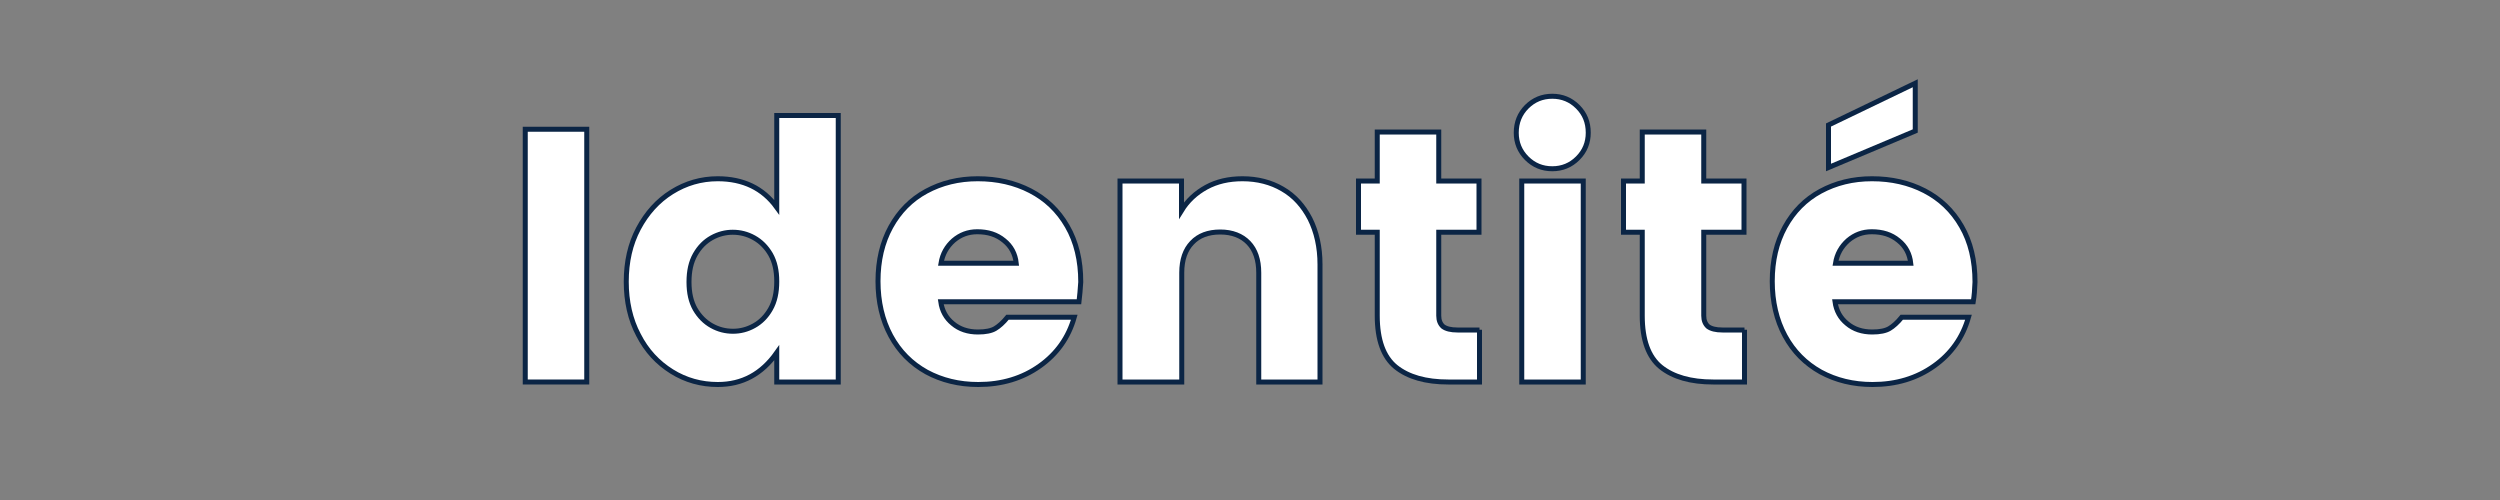
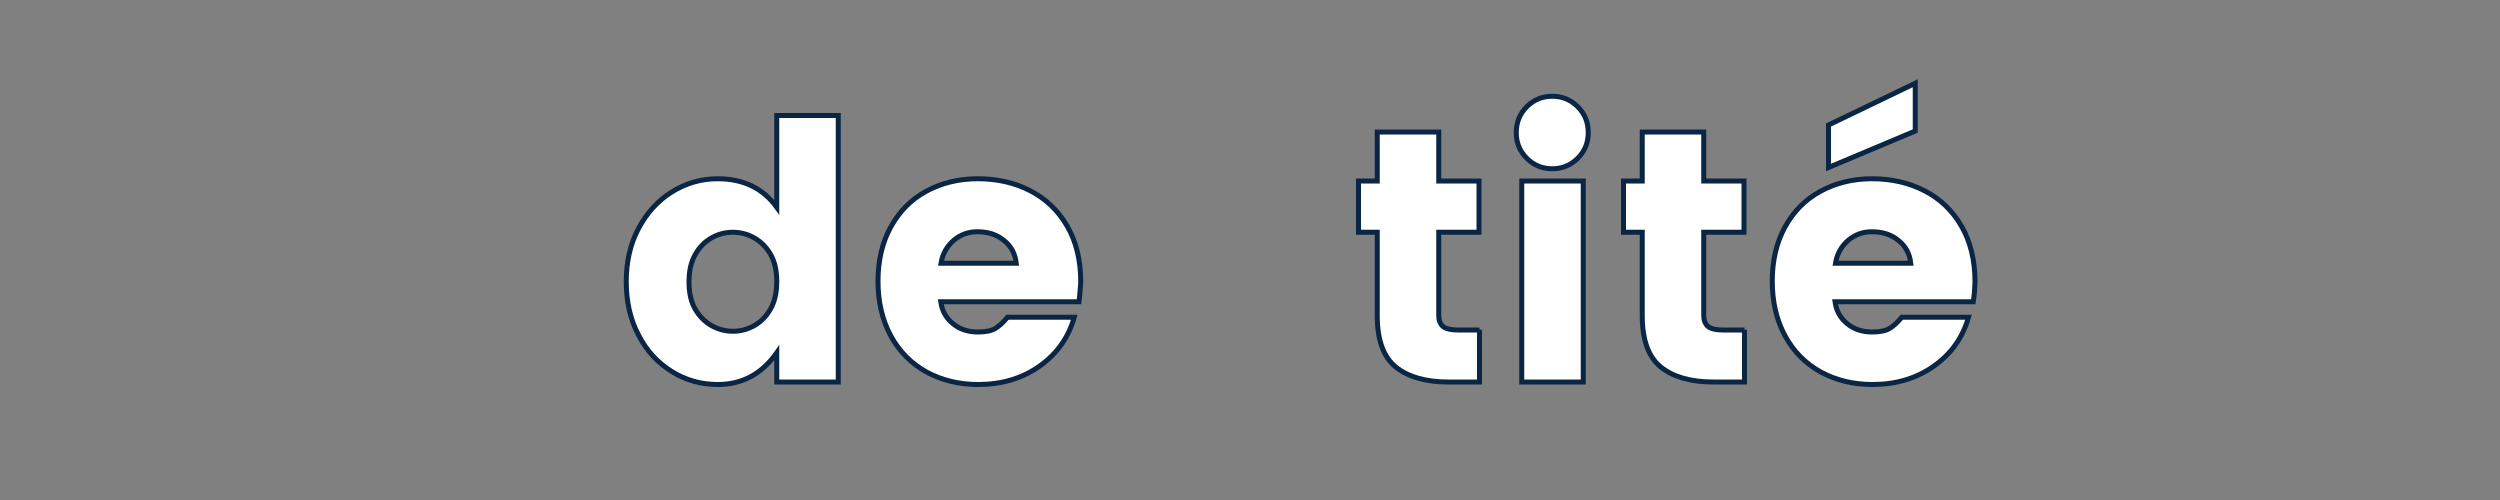
<svg xmlns="http://www.w3.org/2000/svg" version="1.1" id="Calque_1" x="0px" y="0px" viewBox="0 0 1000 200" style="enable-background:new 0 0 1000 200;" xml:space="preserve">
  <rect x="0" y="0" width="1000" height="200" fill="#808080" stroke="none" />
  <style type="text/css">
	.st0{fill:#FFFFFF;stroke:#0B2545;stroke-width:2;stroke-miterlimit:10;}
</style>
  <g>
-     <path class="st0" d="M234.7,51.7v101.1h-24.6V51.7H234.7z" />
    <path class="st0" d="M310.7,82.9V46.2h24.6v106.6h-24.6v-11.7c-6,8.5-13.8,12.7-23.6,12.7c-6.6,0-12.8-1.7-18.4-5.2   s-10.1-8.3-13.3-14.6c-3.3-6.2-4.9-13.4-4.9-21.3c0-8,1.6-15.1,4.9-21.3c3.3-6.2,7.7-11.1,13.3-14.6s11.7-5.3,18.4-5.3   C297.3,71.5,305.2,75.3,310.7,82.9z M284.7,95.1c-2.7,1.5-4.9,3.7-6.6,6.7s-2.5,6.6-2.5,11s0.8,7.9,2.5,10.9   c1.7,2.9,3.9,5.1,6.6,6.6s5.5,2.2,8.5,2.2c2.9,0,5.7-0.7,8.4-2.2c2.7-1.5,4.9-3.7,6.6-6.7s2.5-6.6,2.5-11s-0.8-7.9-2.5-10.9   c-1.7-2.9-3.9-5.1-6.6-6.6s-5.5-2.2-8.5-2.2C290.2,92.9,287.4,93.6,284.7,95.1z" />
    <path class="st0" d="M431.6,120.7h-55.3c0.5,3.6,2.1,6.5,4.8,8.7c2.7,2.3,6.1,3.4,10.1,3.4c3.1,0,5.4-0.5,6.9-1.4s3.2-2.4,4.9-4.5   h26.7c-2.3,8.1-6.9,14.6-13.8,19.5s-15.1,7.4-24.6,7.4c-7.7,0-14.6-1.7-20.7-5c-6.1-3.4-10.9-8.2-14.3-14.5s-5.1-13.6-5.1-21.8   c0-8.3,1.7-15.5,5.1-21.7s8.1-11,14.2-14.3s12.9-5,20.6-5c7.8,0,14.8,1.6,21,4.8c6.2,3.2,11.2,7.9,14.8,14.2   c3.6,6.2,5.4,13.7,5.4,22.3C432.1,115.7,431.9,118.3,431.6,120.7z M406.5,105.3c-0.4-3.7-2-6.8-4.9-9.1c-2.9-2.4-6.4-3.5-10.7-3.5   c-3.7,0-6.8,1.2-9.5,3.5c-2.7,2.4-4.4,5.4-5,9.1H406.5z" />
-     <path class="st0" d="M513,75.6c4.7,2.7,8.3,6.7,11,11.9c2.6,5.2,4,11.3,4,18.3v47h-24.5v-43.7c0-5.2-1.4-9.2-4.1-12   s-6.5-4.3-11.3-4.3s-8.6,1.4-11.3,4.3c-2.7,2.8-4.1,6.8-4.1,12v43.7H448V72.4h24.6v11.8c2.4-3.9,5.7-7,9.9-9.3   c4.2-2.3,9-3.4,14.5-3.4C503,71.5,508.4,72.9,513,75.6z" />
    <path class="st0" d="M591.8,131.9v20.9h-12.5c-9,0-16-2-21-6c-4.9-4-7.4-10.8-7.4-20.5V92.9h-7.5V72.4h7.5V52.8h24.6v19.6h16.1   v20.5h-16.1v33.4c0,1.9,0.6,3.3,1.7,4.3c1.2,0.9,3.1,1.4,5.8,1.4h8.8V131.9z" />
    <path class="st0" d="M610.7,42.7c2.8-2.8,6.2-4.2,10.2-4.2s7.4,1.4,10.2,4.2s4.2,6.2,4.2,10.4c0,4-1.4,7.4-4.2,10.2   s-6.2,4.2-10.2,4.2s-7.4-1.4-10.2-4.2s-4.2-6.2-4.2-10.2C606.5,49,607.9,45.5,610.7,42.7z M633.3,72.4v80.4h-24.6V72.4H633.3z" />
    <path class="st0" d="M697.8,131.9v20.9h-12.5c-9,0-16-2-21-6c-4.9-4-7.4-10.8-7.4-20.5V92.9h-7.5V72.4h7.5V52.8h24.6v19.6h16.1   v20.5h-16.1v33.4c0,1.9,0.6,3.3,1.7,4.3c1.2,0.9,3.1,1.4,5.8,1.4h8.8V131.9z" />
    <path class="st0" d="M789.3,120.7H734c0.5,3.6,2.1,6.5,4.8,8.7c2.7,2.3,6.1,3.4,10.1,3.4c3.1,0,5.4-0.5,6.9-1.4s3.2-2.4,4.9-4.5   h26.7c-2.3,8.1-6.9,14.6-13.8,19.5c-6.9,4.9-15.1,7.4-24.6,7.4c-7.7,0-14.6-1.7-20.7-5c-6.1-3.4-10.9-8.2-14.3-14.5   c-3.4-6.3-5.1-13.6-5.1-21.8c0-8.3,1.7-15.5,5.1-21.7c3.4-6.2,8.1-11,14.2-14.3c6.1-3.3,12.9-5,20.6-5c7.8,0,14.8,1.6,21,4.8   c6.2,3.2,11.2,7.9,14.8,14.2c3.6,6.2,5.4,13.7,5.4,22.3C789.9,115.7,789.7,118.3,789.3,120.7z M766.1,52.4L731.4,67V50l34.7-16.7   V52.4z M764.3,105.3c-0.4-3.7-2-6.8-4.9-9.1c-2.9-2.4-6.4-3.5-10.7-3.5c-3.7,0-6.8,1.2-9.5,3.5c-2.7,2.4-4.4,5.4-5,9.1H764.3z" />
  </g>
</svg>